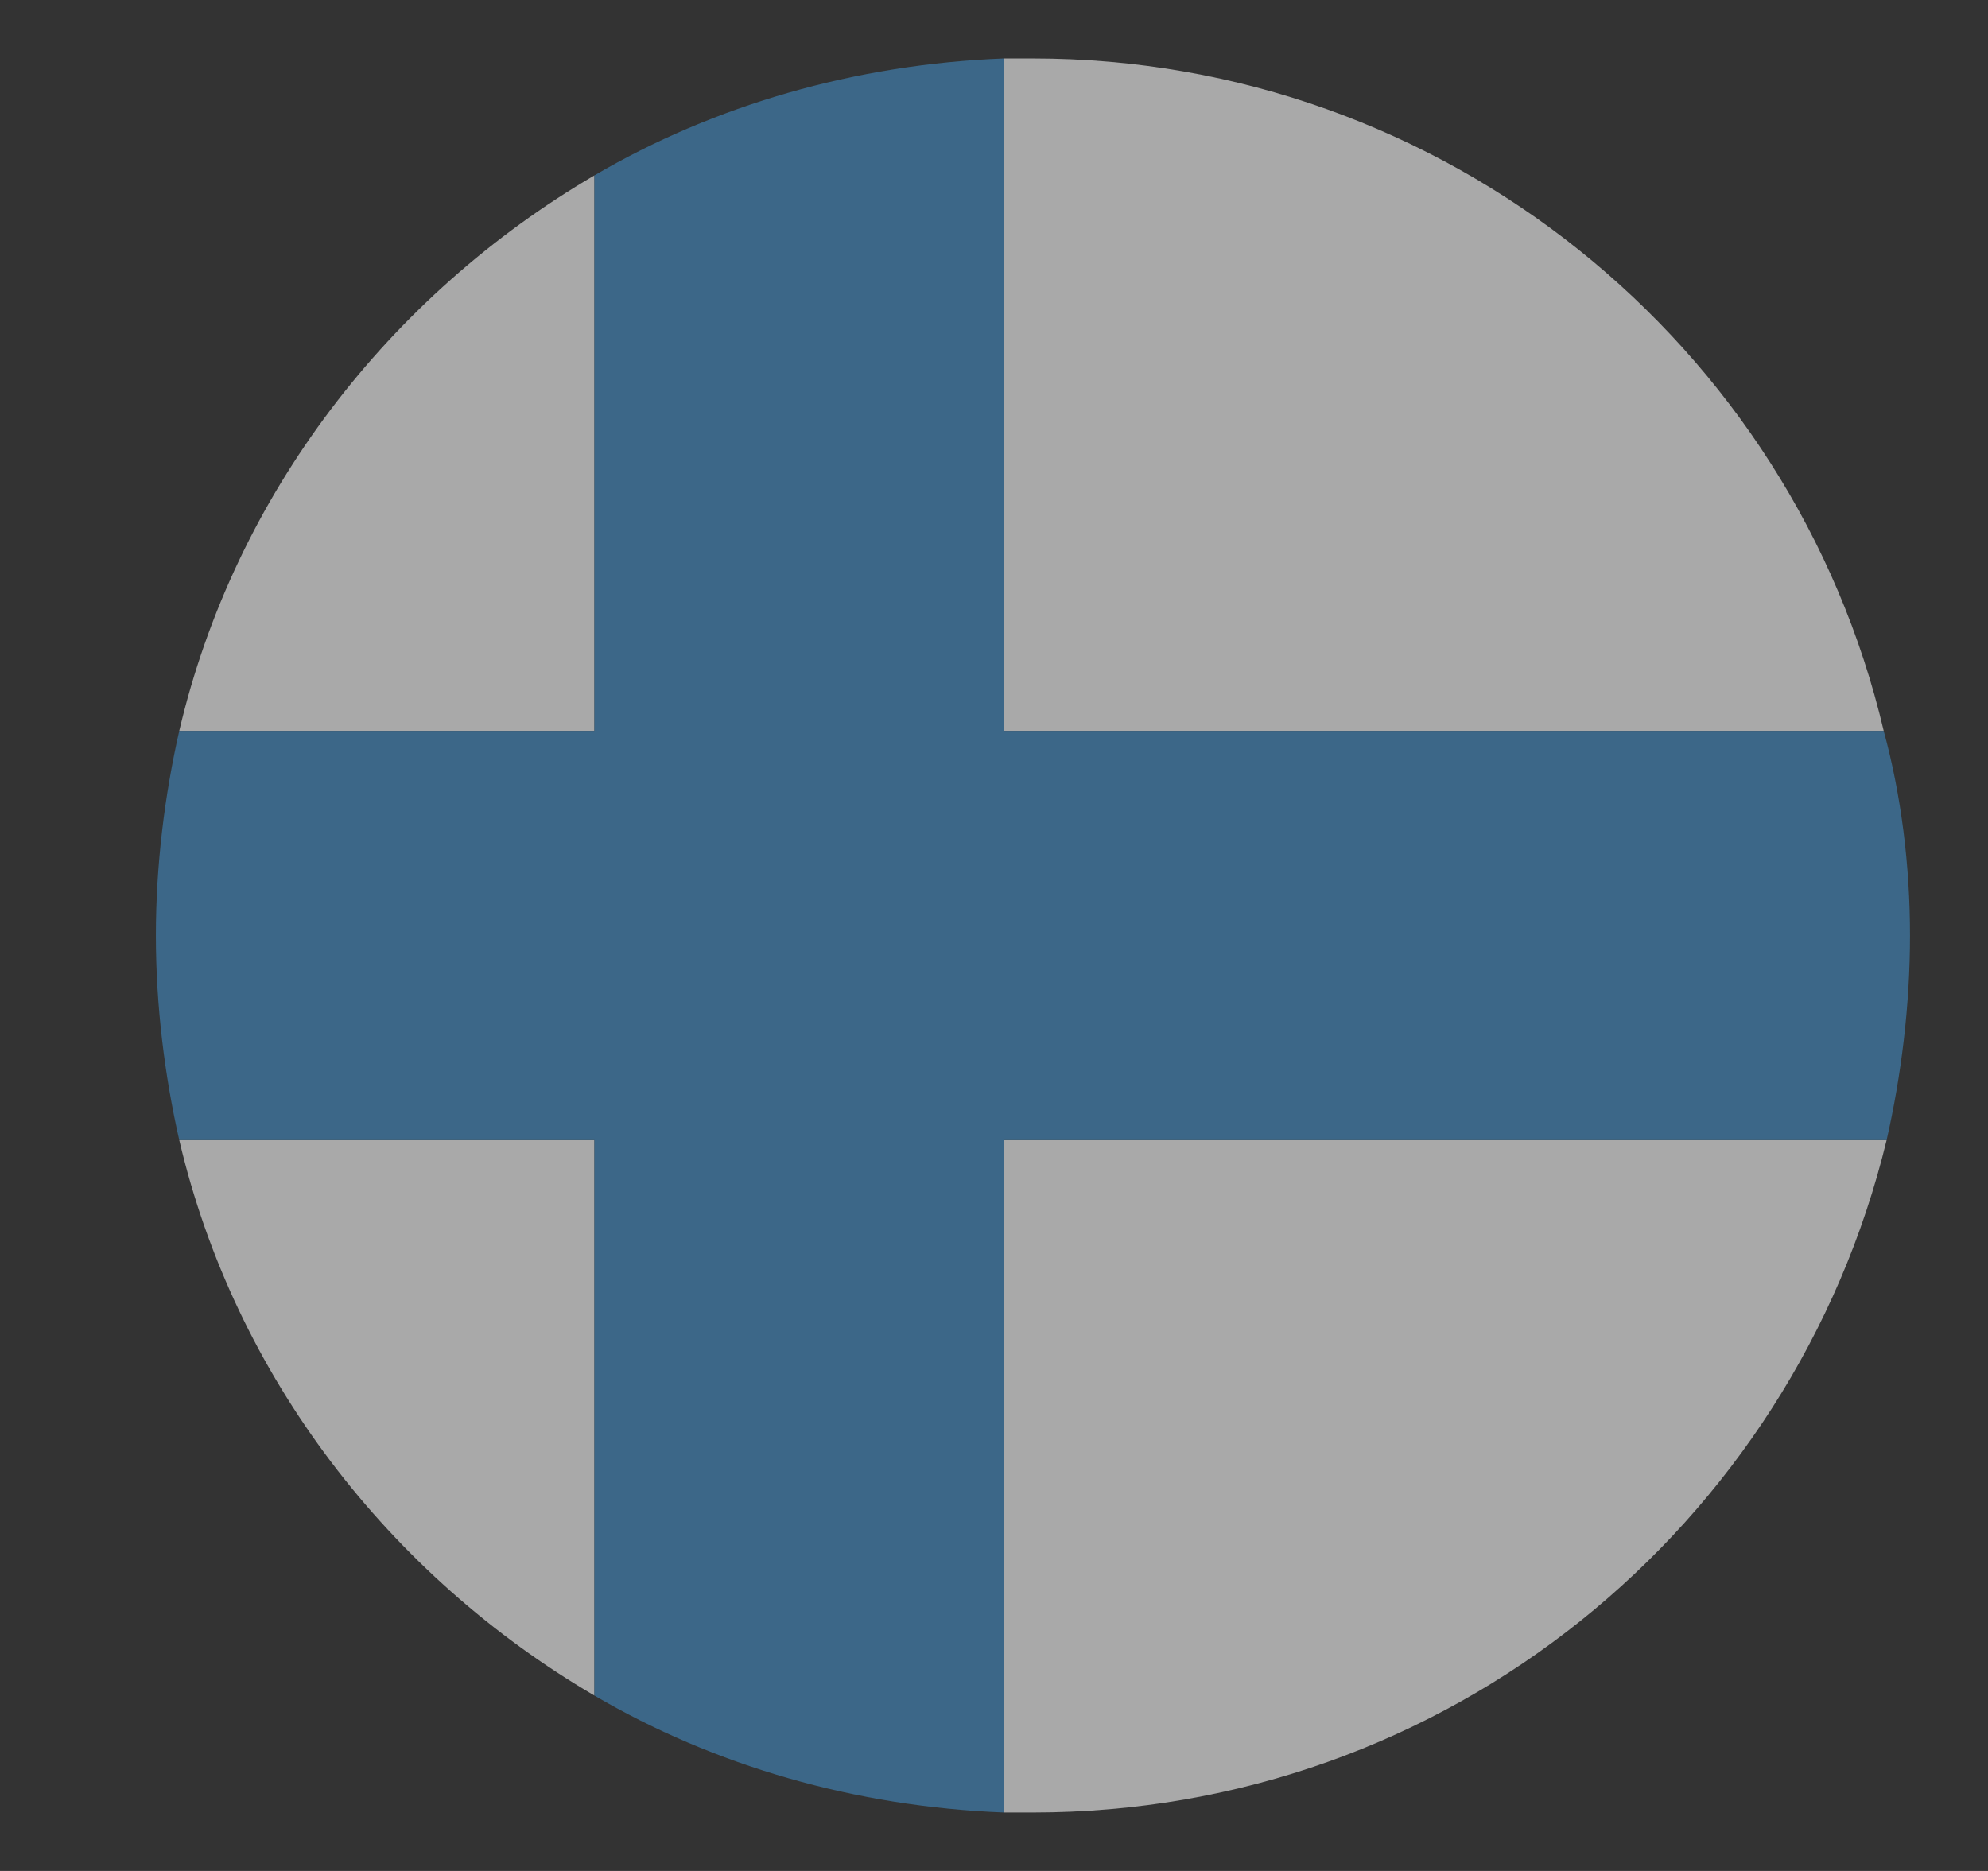
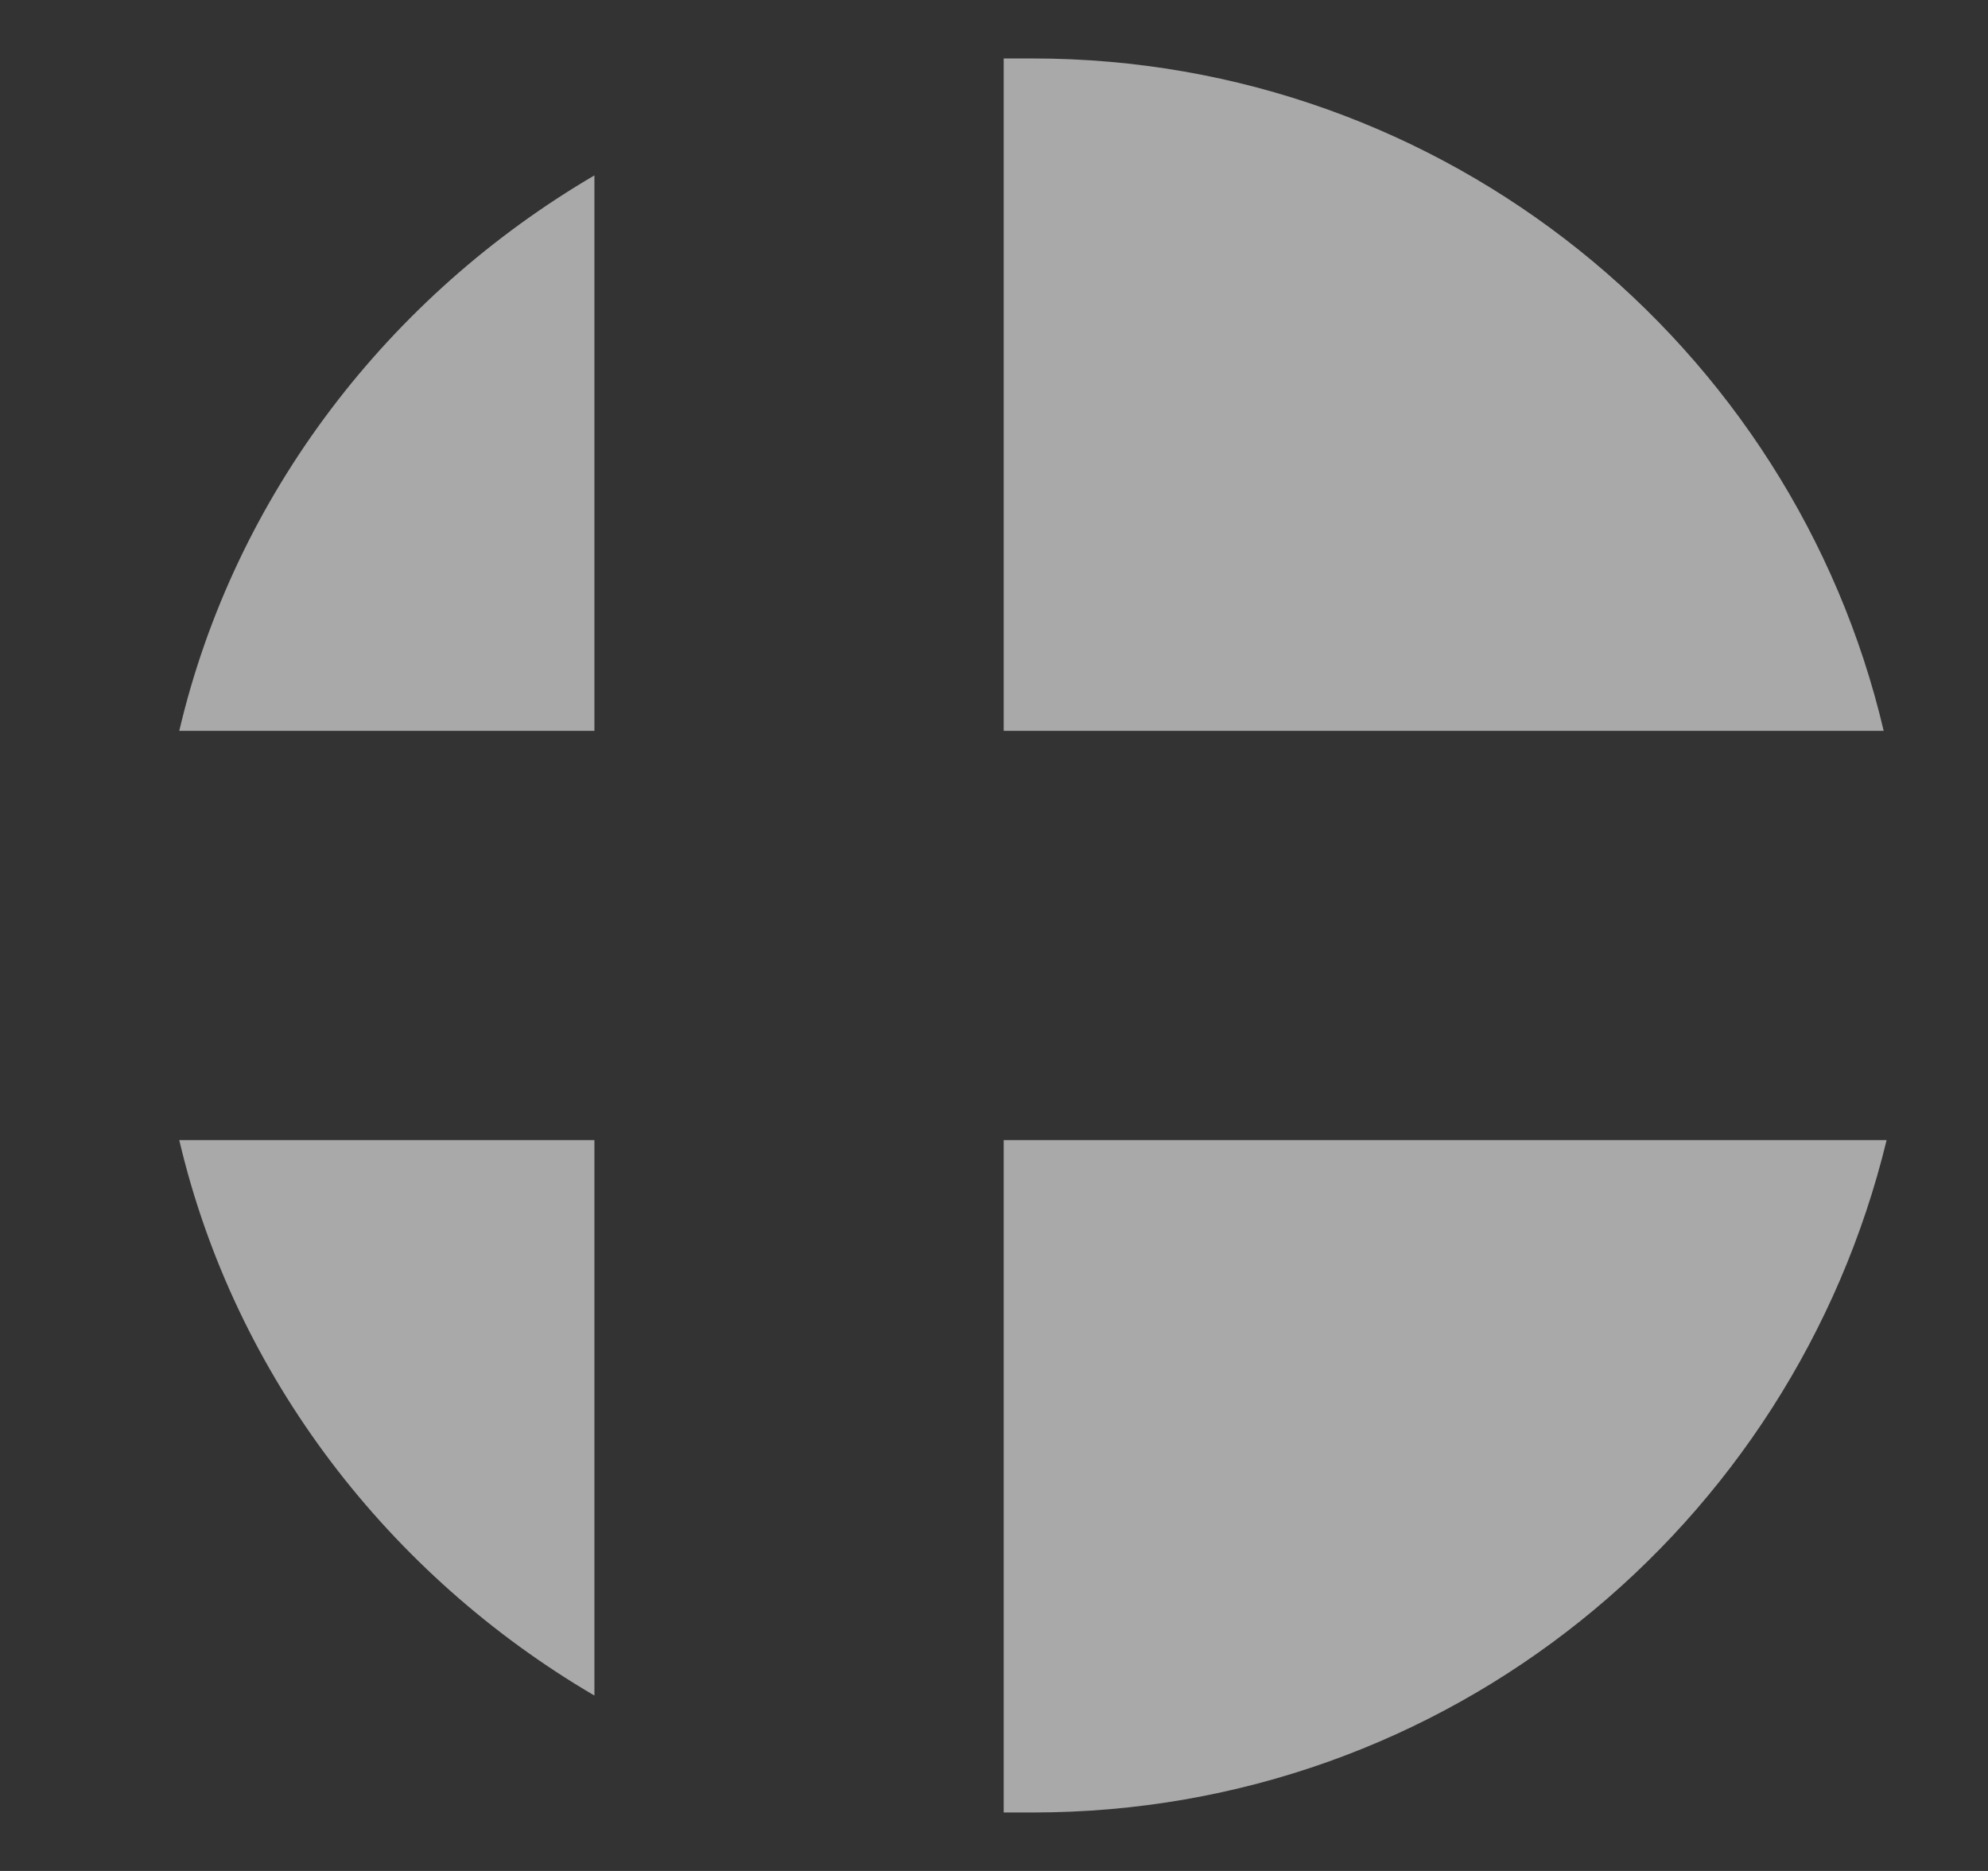
<svg xmlns="http://www.w3.org/2000/svg" width="17" height="16" viewBox="0 0 17 16" fill="none">
  <rect x="0" y="0" width="17" height="16" fill="#333333" stroke="none" />
  <g opacity="0.6" clip-path="url(#clip0_6535_70918)">
    <path d="M16.108 6.25C15.333 2.95 12.358 0.5 8.833 0.5H8.583V6.25H16.108ZM5.083 1.5C3.333 2.525 2.008 4.225 1.533 6.25H5.083V1.5ZM1.533 9.75C2.008 11.775 3.333 13.475 5.083 14.5V9.75H1.533ZM8.583 15.5H8.833C12.383 15.5 15.333 13.05 16.133 9.75H8.583V15.5Z" fill="#F9F9F9" />
-     <path d="M16.108 6.25H8.583V0.5C7.308 0.55 6.108 0.9 5.083 1.5V6.25H1.533C1.408 6.8 1.333 7.4 1.333 8C1.333 8.6 1.408 9.2 1.533 9.75H5.083V14.5C6.108 15.1 7.308 15.45 8.583 15.5V9.75H16.133C16.258 9.2 16.333 8.6 16.333 8C16.333 7.4 16.258 6.8 16.108 6.25Z" fill="#428BC1" />
  </g>
  <defs>
    <clipPath id="clip0_6535_70918">
      <rect width="16" height="16" fill="white" transform="translate(0.833)" />
    </clipPath>
  </defs>
</svg>